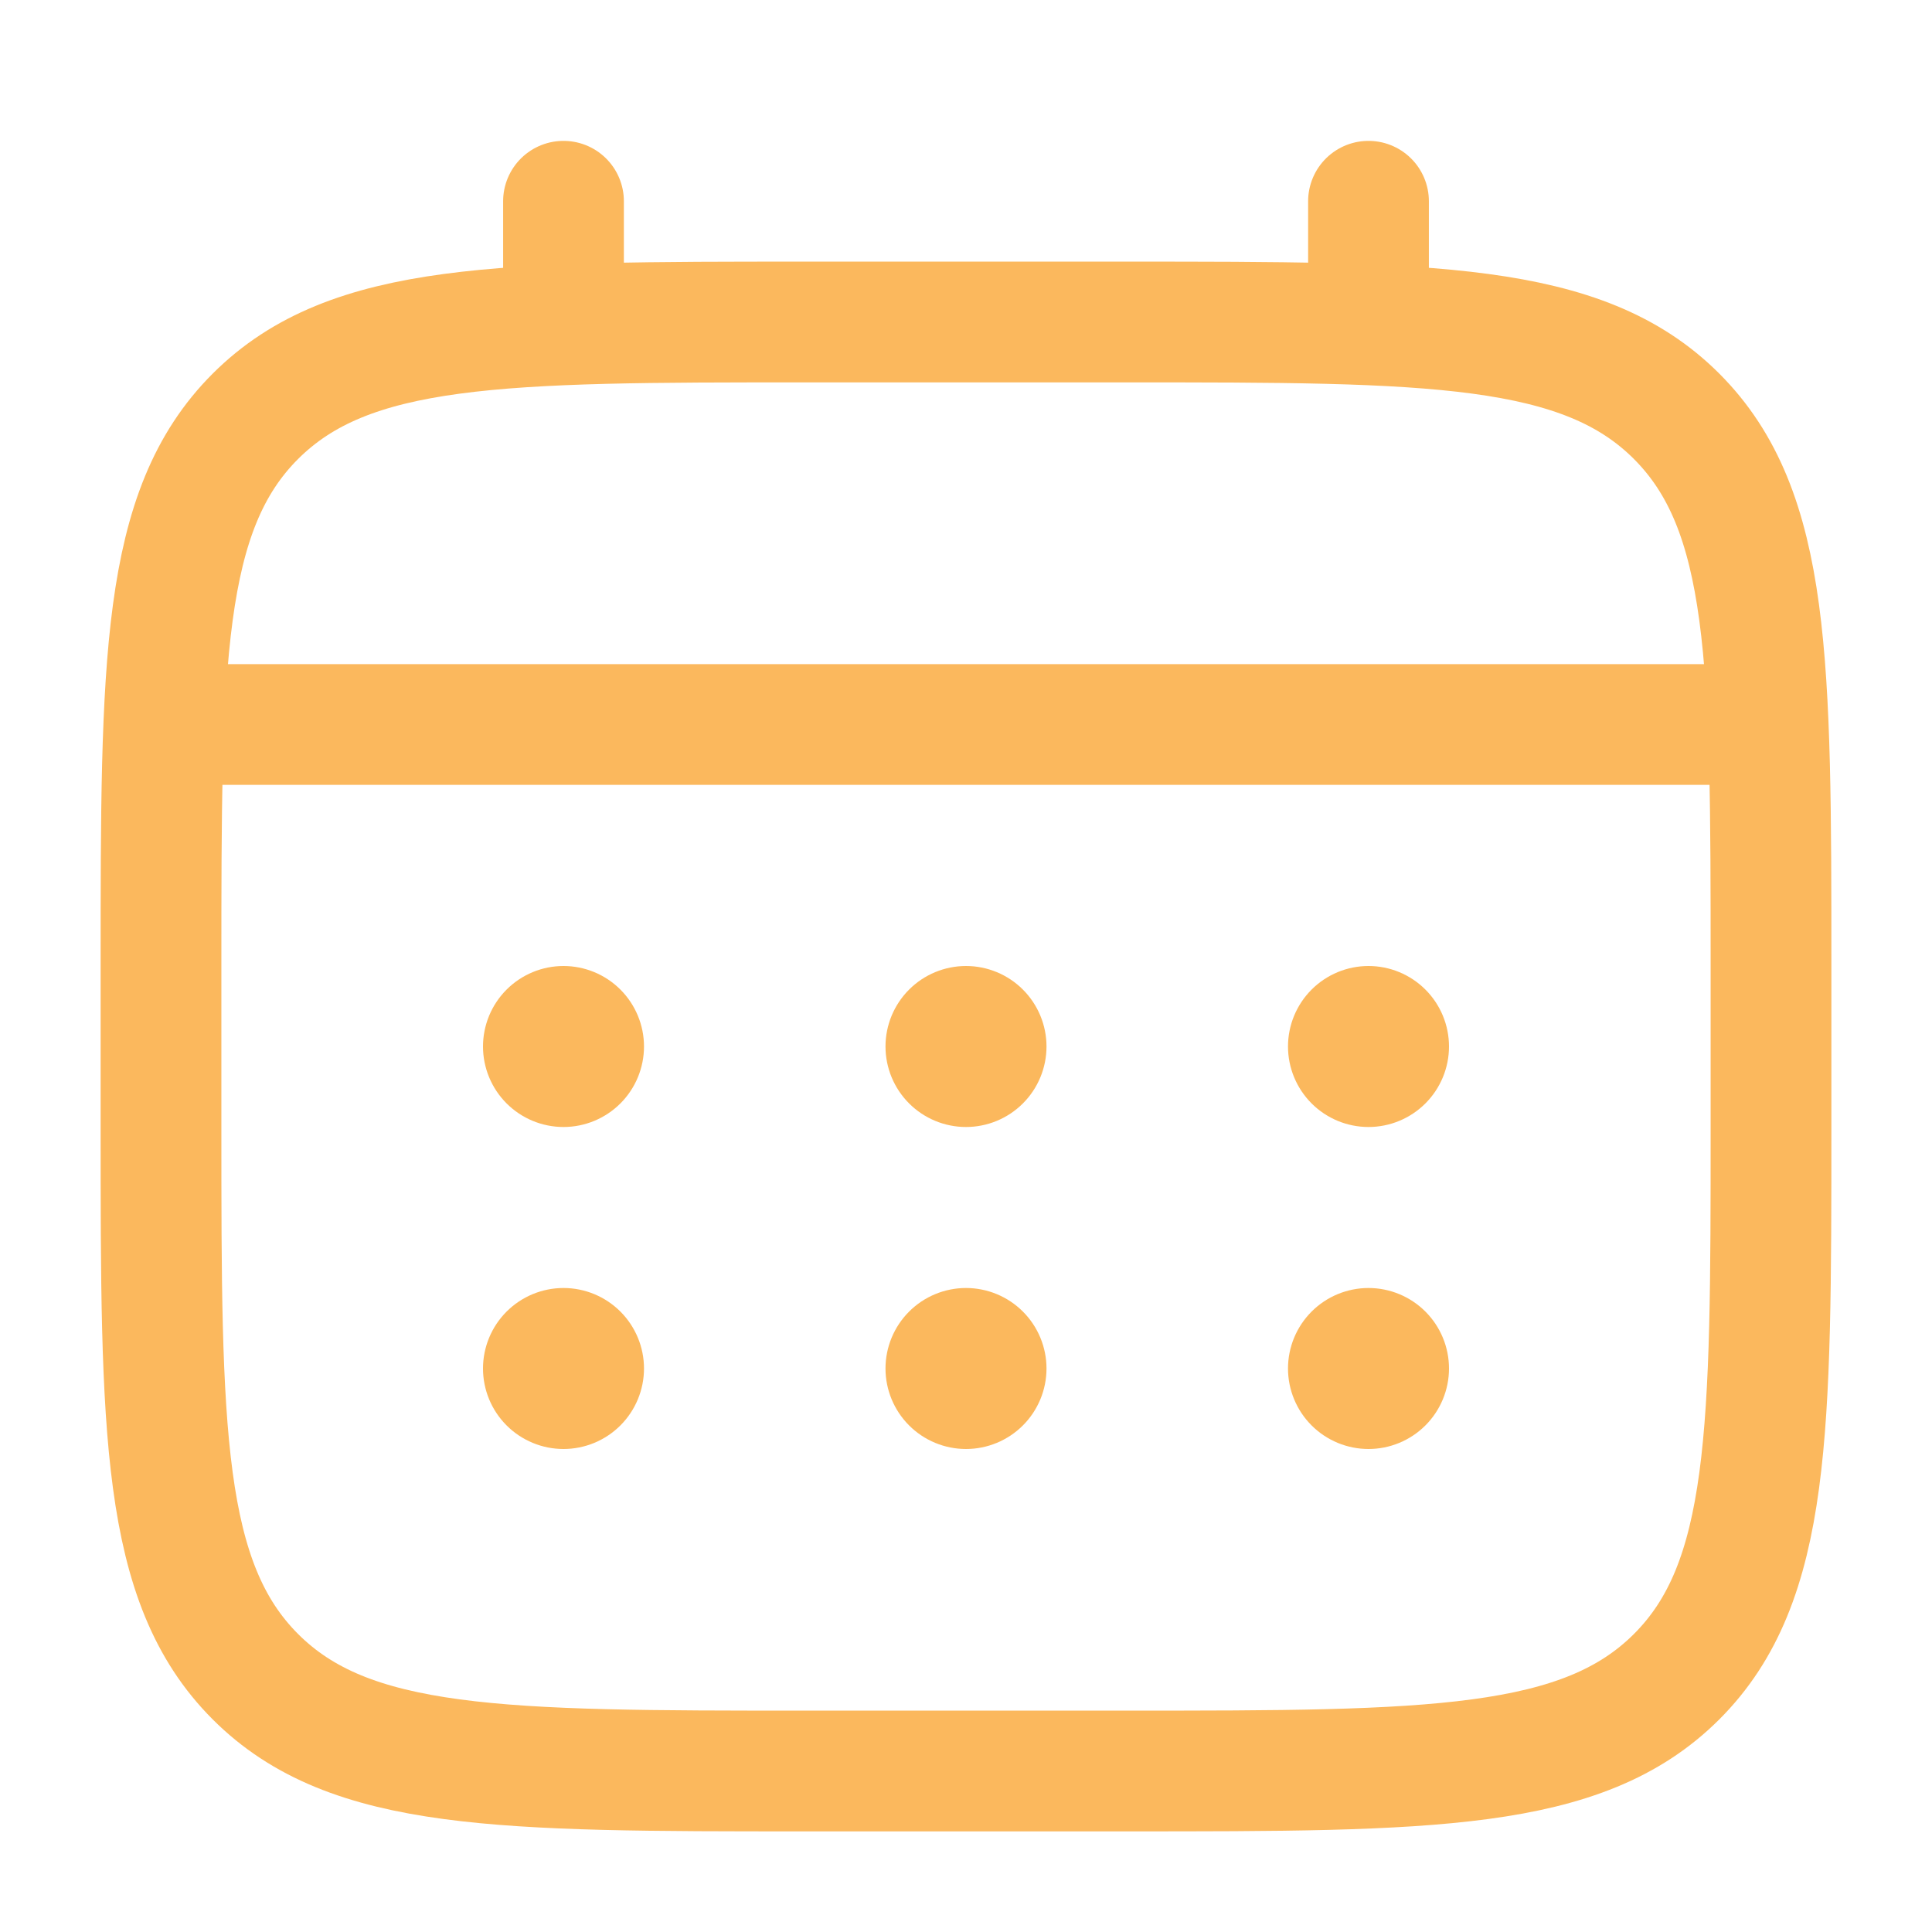
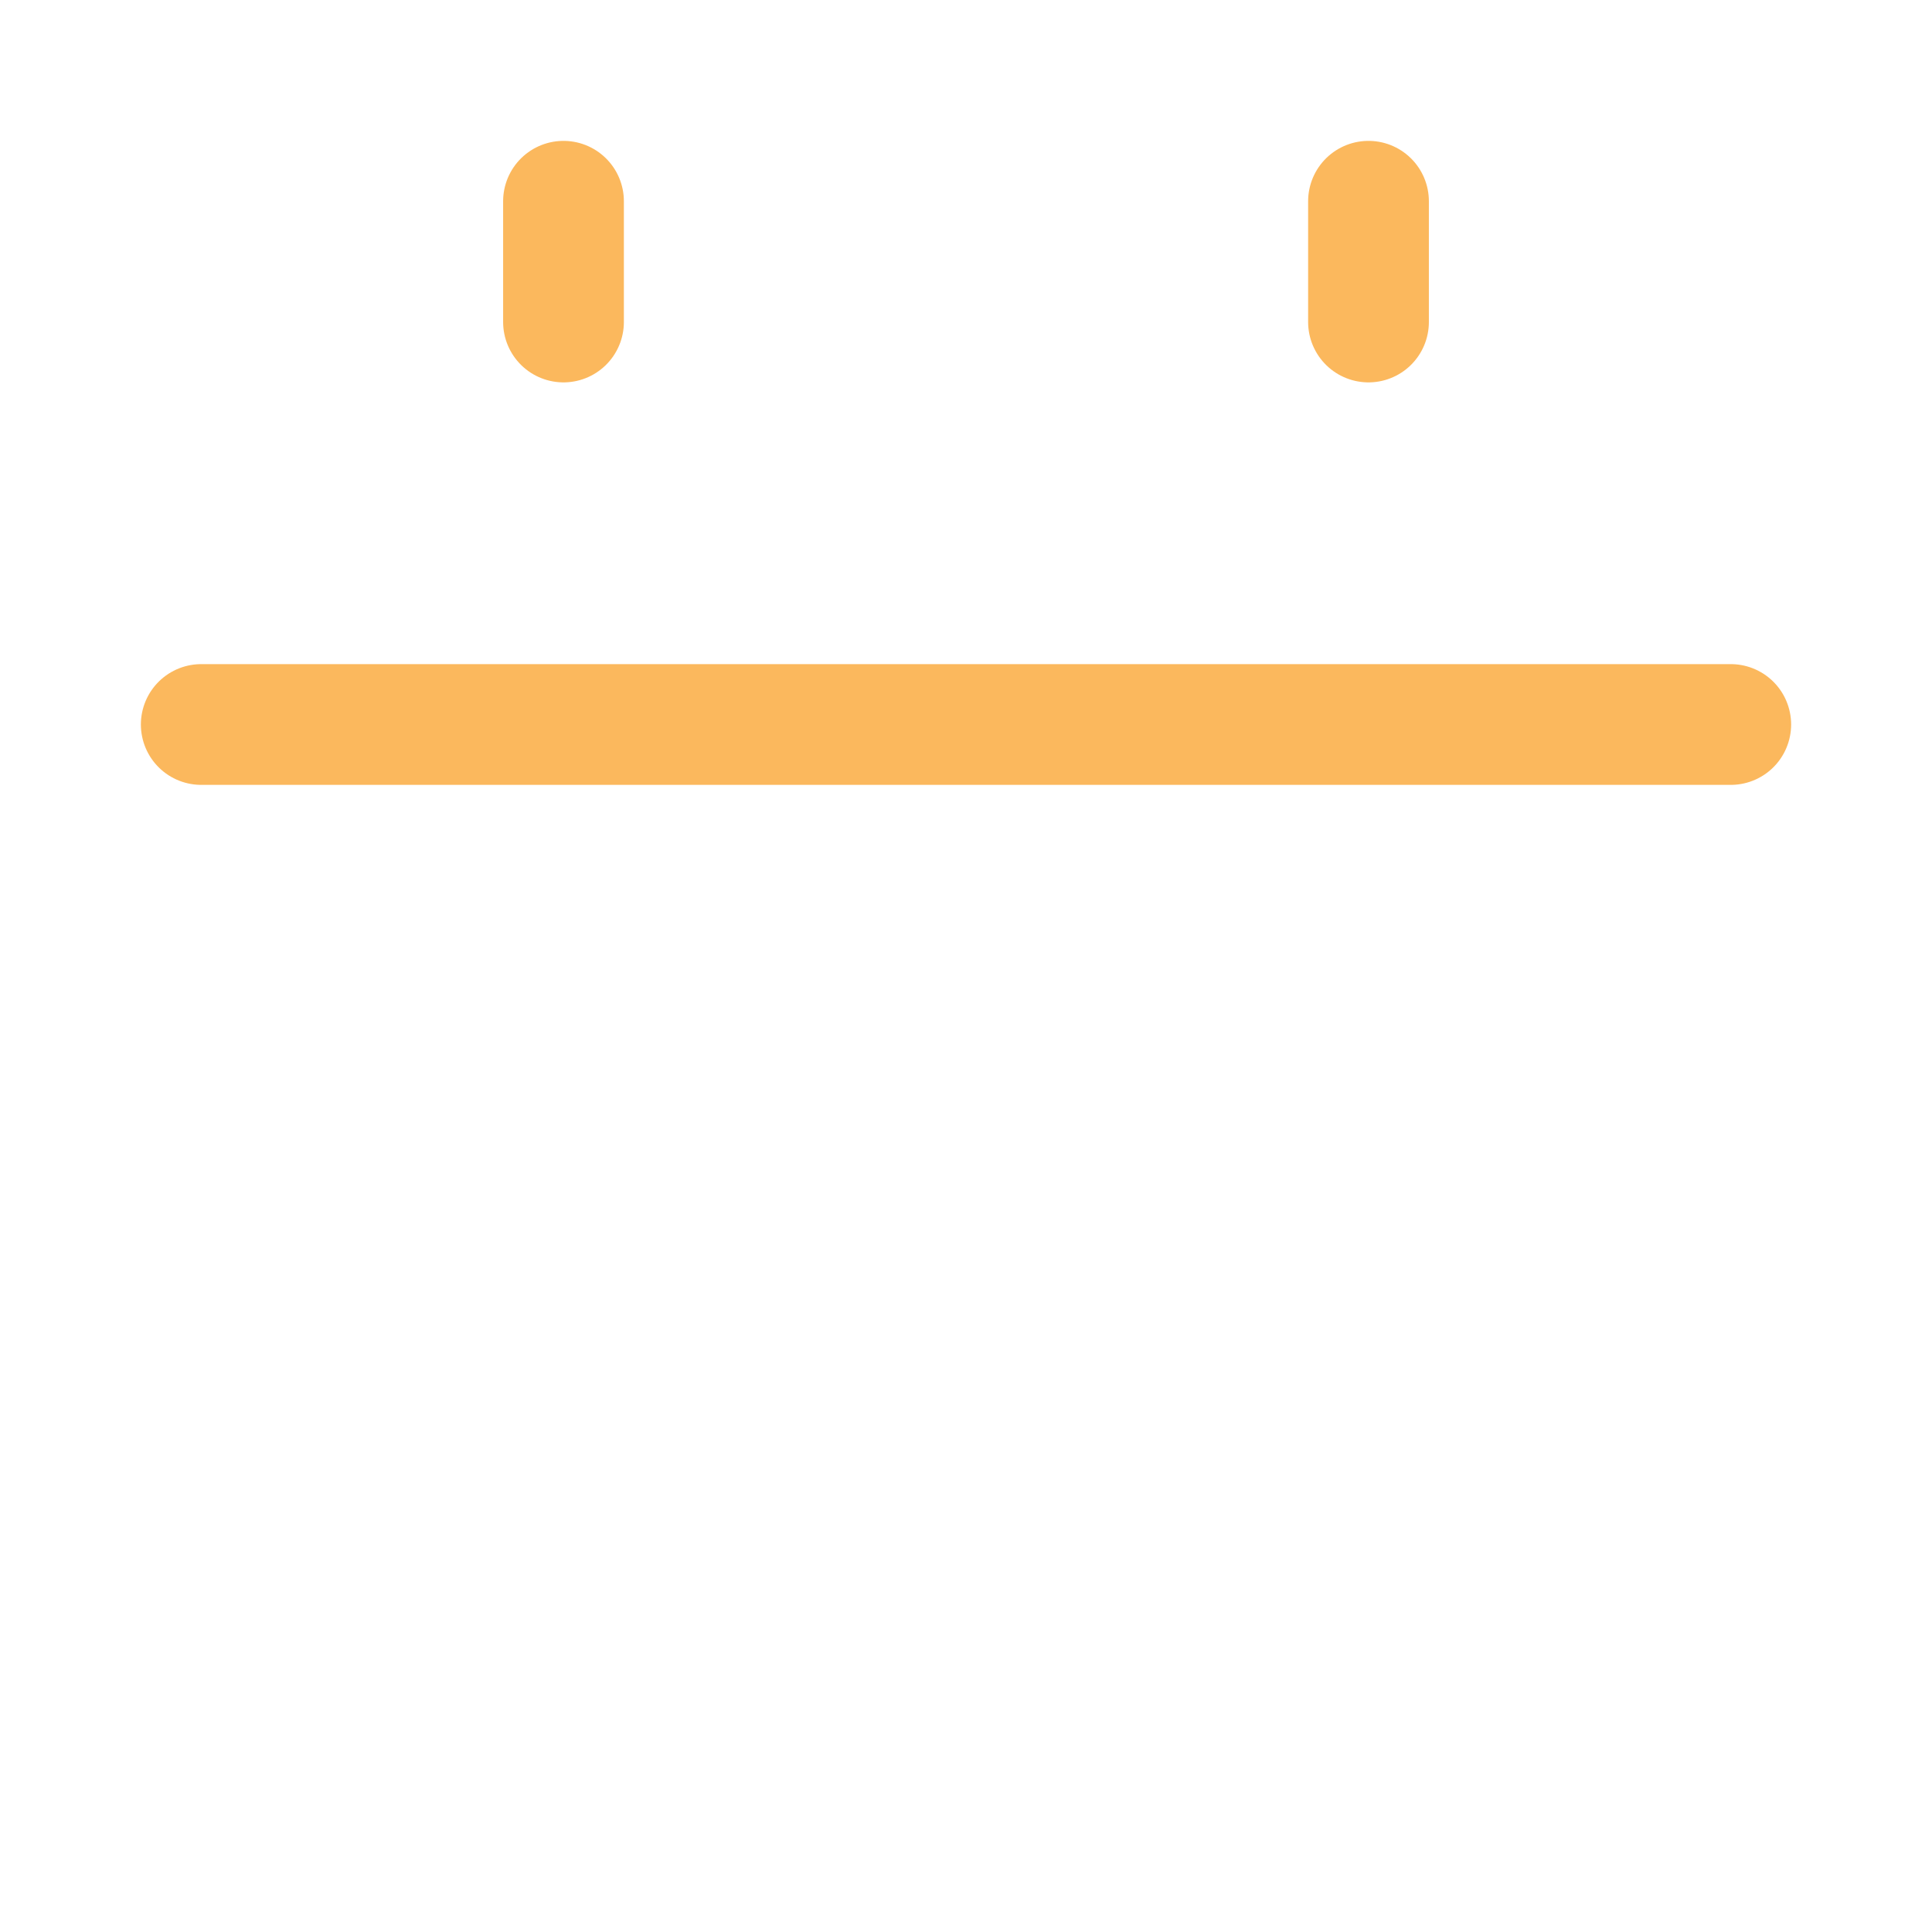
<svg xmlns="http://www.w3.org/2000/svg" width="48" height="48" viewBox="0 0 48 48" fill="none">
-   <path d="M4 24C4 16.458 4 12.686 6.344 10.344C8.688 8.002 12.458 8 20 8H28C35.542 8 39.314 8 41.656 10.344C43.998 12.688 44 16.458 44 24V28C44 35.542 44 39.314 41.656 41.656C39.312 43.998 35.542 44 28 44H20C12.458 44 8.686 44 6.344 41.656C4.002 39.312 4 35.542 4 28V24Z" stroke="#FBB85D" stroke-width="3" />
  <path d="M14 8V5M34 8V5M5 18H43" stroke="#FBB85D" stroke-width="3" stroke-linecap="round" />
-   <path d="M36 34C36 34.53 35.789 35.039 35.414 35.414C35.039 35.789 34.53 36 34 36C33.47 36 32.961 35.789 32.586 35.414C32.211 35.039 32 34.53 32 34C32 33.47 32.211 32.961 32.586 32.586C32.961 32.211 33.47 32 34 32C34.53 32 35.039 32.211 35.414 32.586C35.789 32.961 36 33.47 36 34ZM36 26C36 26.53 35.789 27.039 35.414 27.414C35.039 27.789 34.53 28 34 28C33.47 28 32.961 27.789 32.586 27.414C32.211 27.039 32 26.53 32 26C32 25.47 32.211 24.961 32.586 24.586C32.961 24.211 33.47 24 34 24C34.53 24 35.039 24.211 35.414 24.586C35.789 24.961 36 25.47 36 26ZM26 34C26 34.53 25.789 35.039 25.414 35.414C25.039 35.789 24.53 36 24 36C23.47 36 22.961 35.789 22.586 35.414C22.211 35.039 22 34.53 22 34C22 33.47 22.211 32.961 22.586 32.586C22.961 32.211 23.47 32 24 32C24.53 32 25.039 32.211 25.414 32.586C25.789 32.961 26 33.47 26 34ZM26 26C26 26.53 25.789 27.039 25.414 27.414C25.039 27.789 24.53 28 24 28C23.47 28 22.961 27.789 22.586 27.414C22.211 27.039 22 26.53 22 26C22 25.47 22.211 24.961 22.586 24.586C22.961 24.211 23.47 24 24 24C24.53 24 25.039 24.211 25.414 24.586C25.789 24.961 26 25.47 26 26ZM16 34C16 34.53 15.789 35.039 15.414 35.414C15.039 35.789 14.53 36 14 36C13.47 36 12.961 35.789 12.586 35.414C12.211 35.039 12 34.53 12 34C12 33.47 12.211 32.961 12.586 32.586C12.961 32.211 13.47 32 14 32C14.53 32 15.039 32.211 15.414 32.586C15.789 32.961 16 33.47 16 34ZM16 26C16 26.53 15.789 27.039 15.414 27.414C15.039 27.789 14.53 28 14 28C13.47 28 12.961 27.789 12.586 27.414C12.211 27.039 12 26.53 12 26C12 25.47 12.211 24.961 12.586 24.586C12.961 24.211 13.47 24 14 24C14.53 24 15.039 24.211 15.414 24.586C15.789 24.961 16 25.47 16 26Z" fill="#FBB85D" />
</svg>